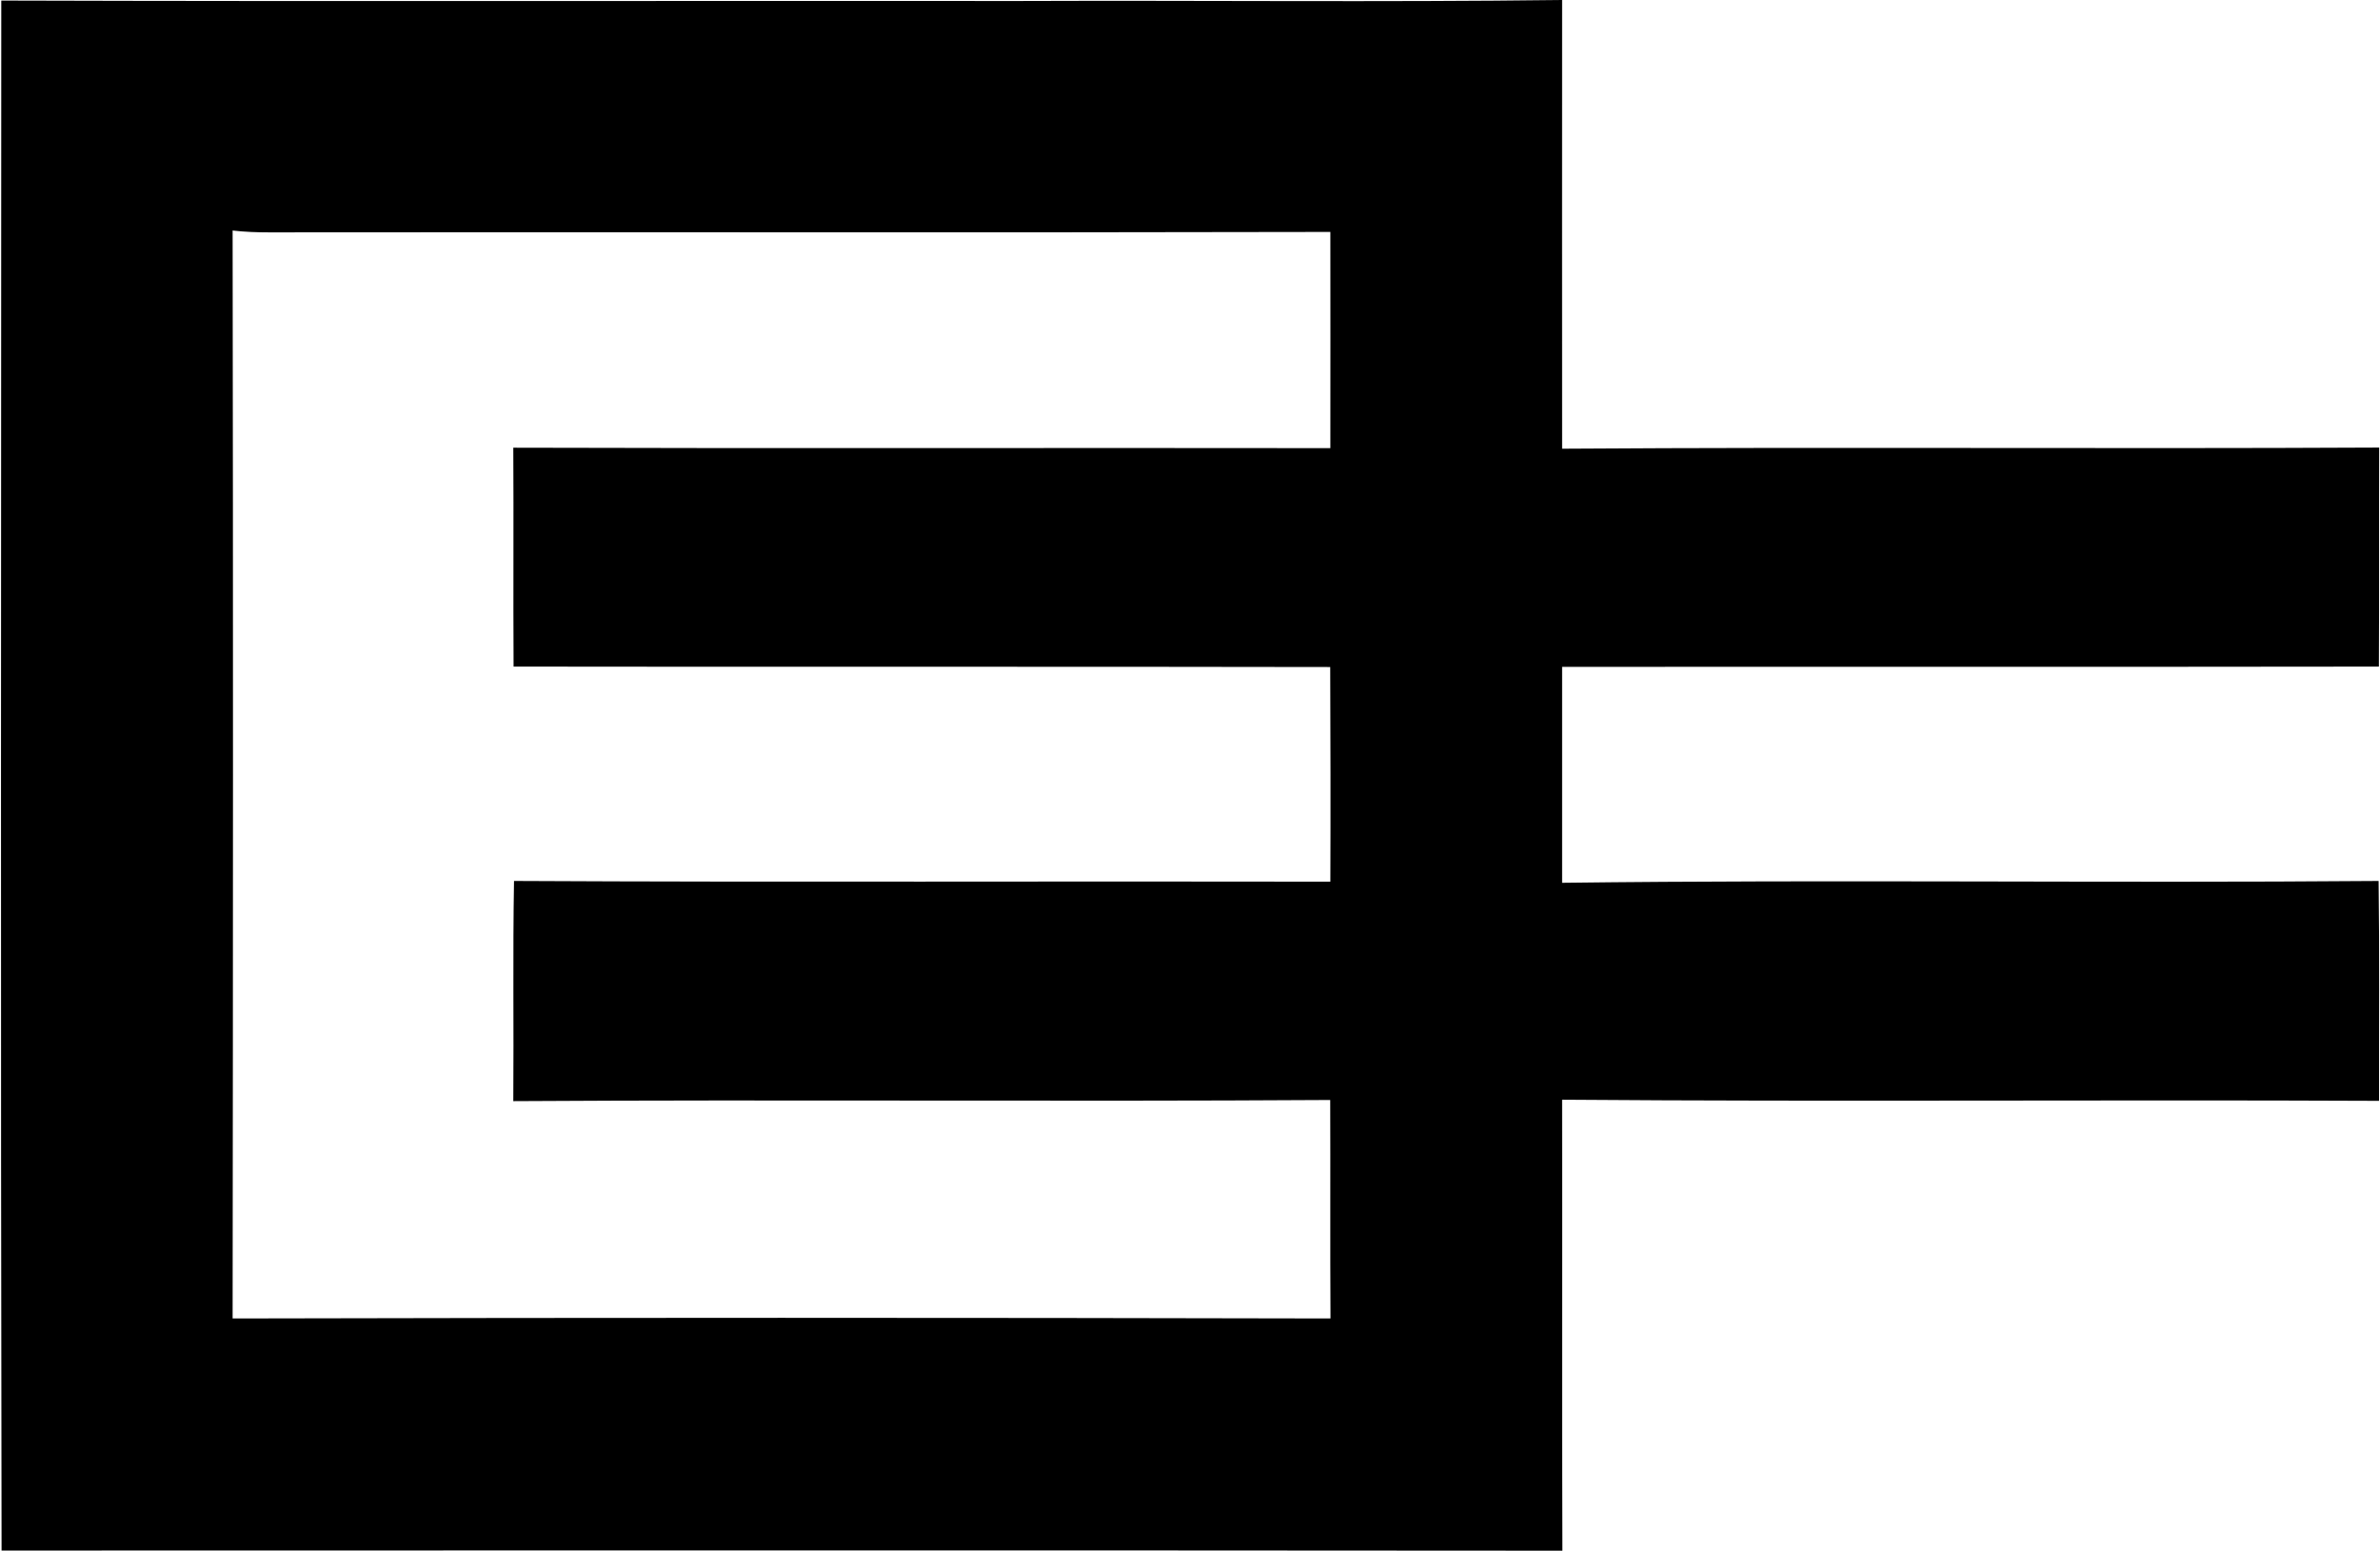
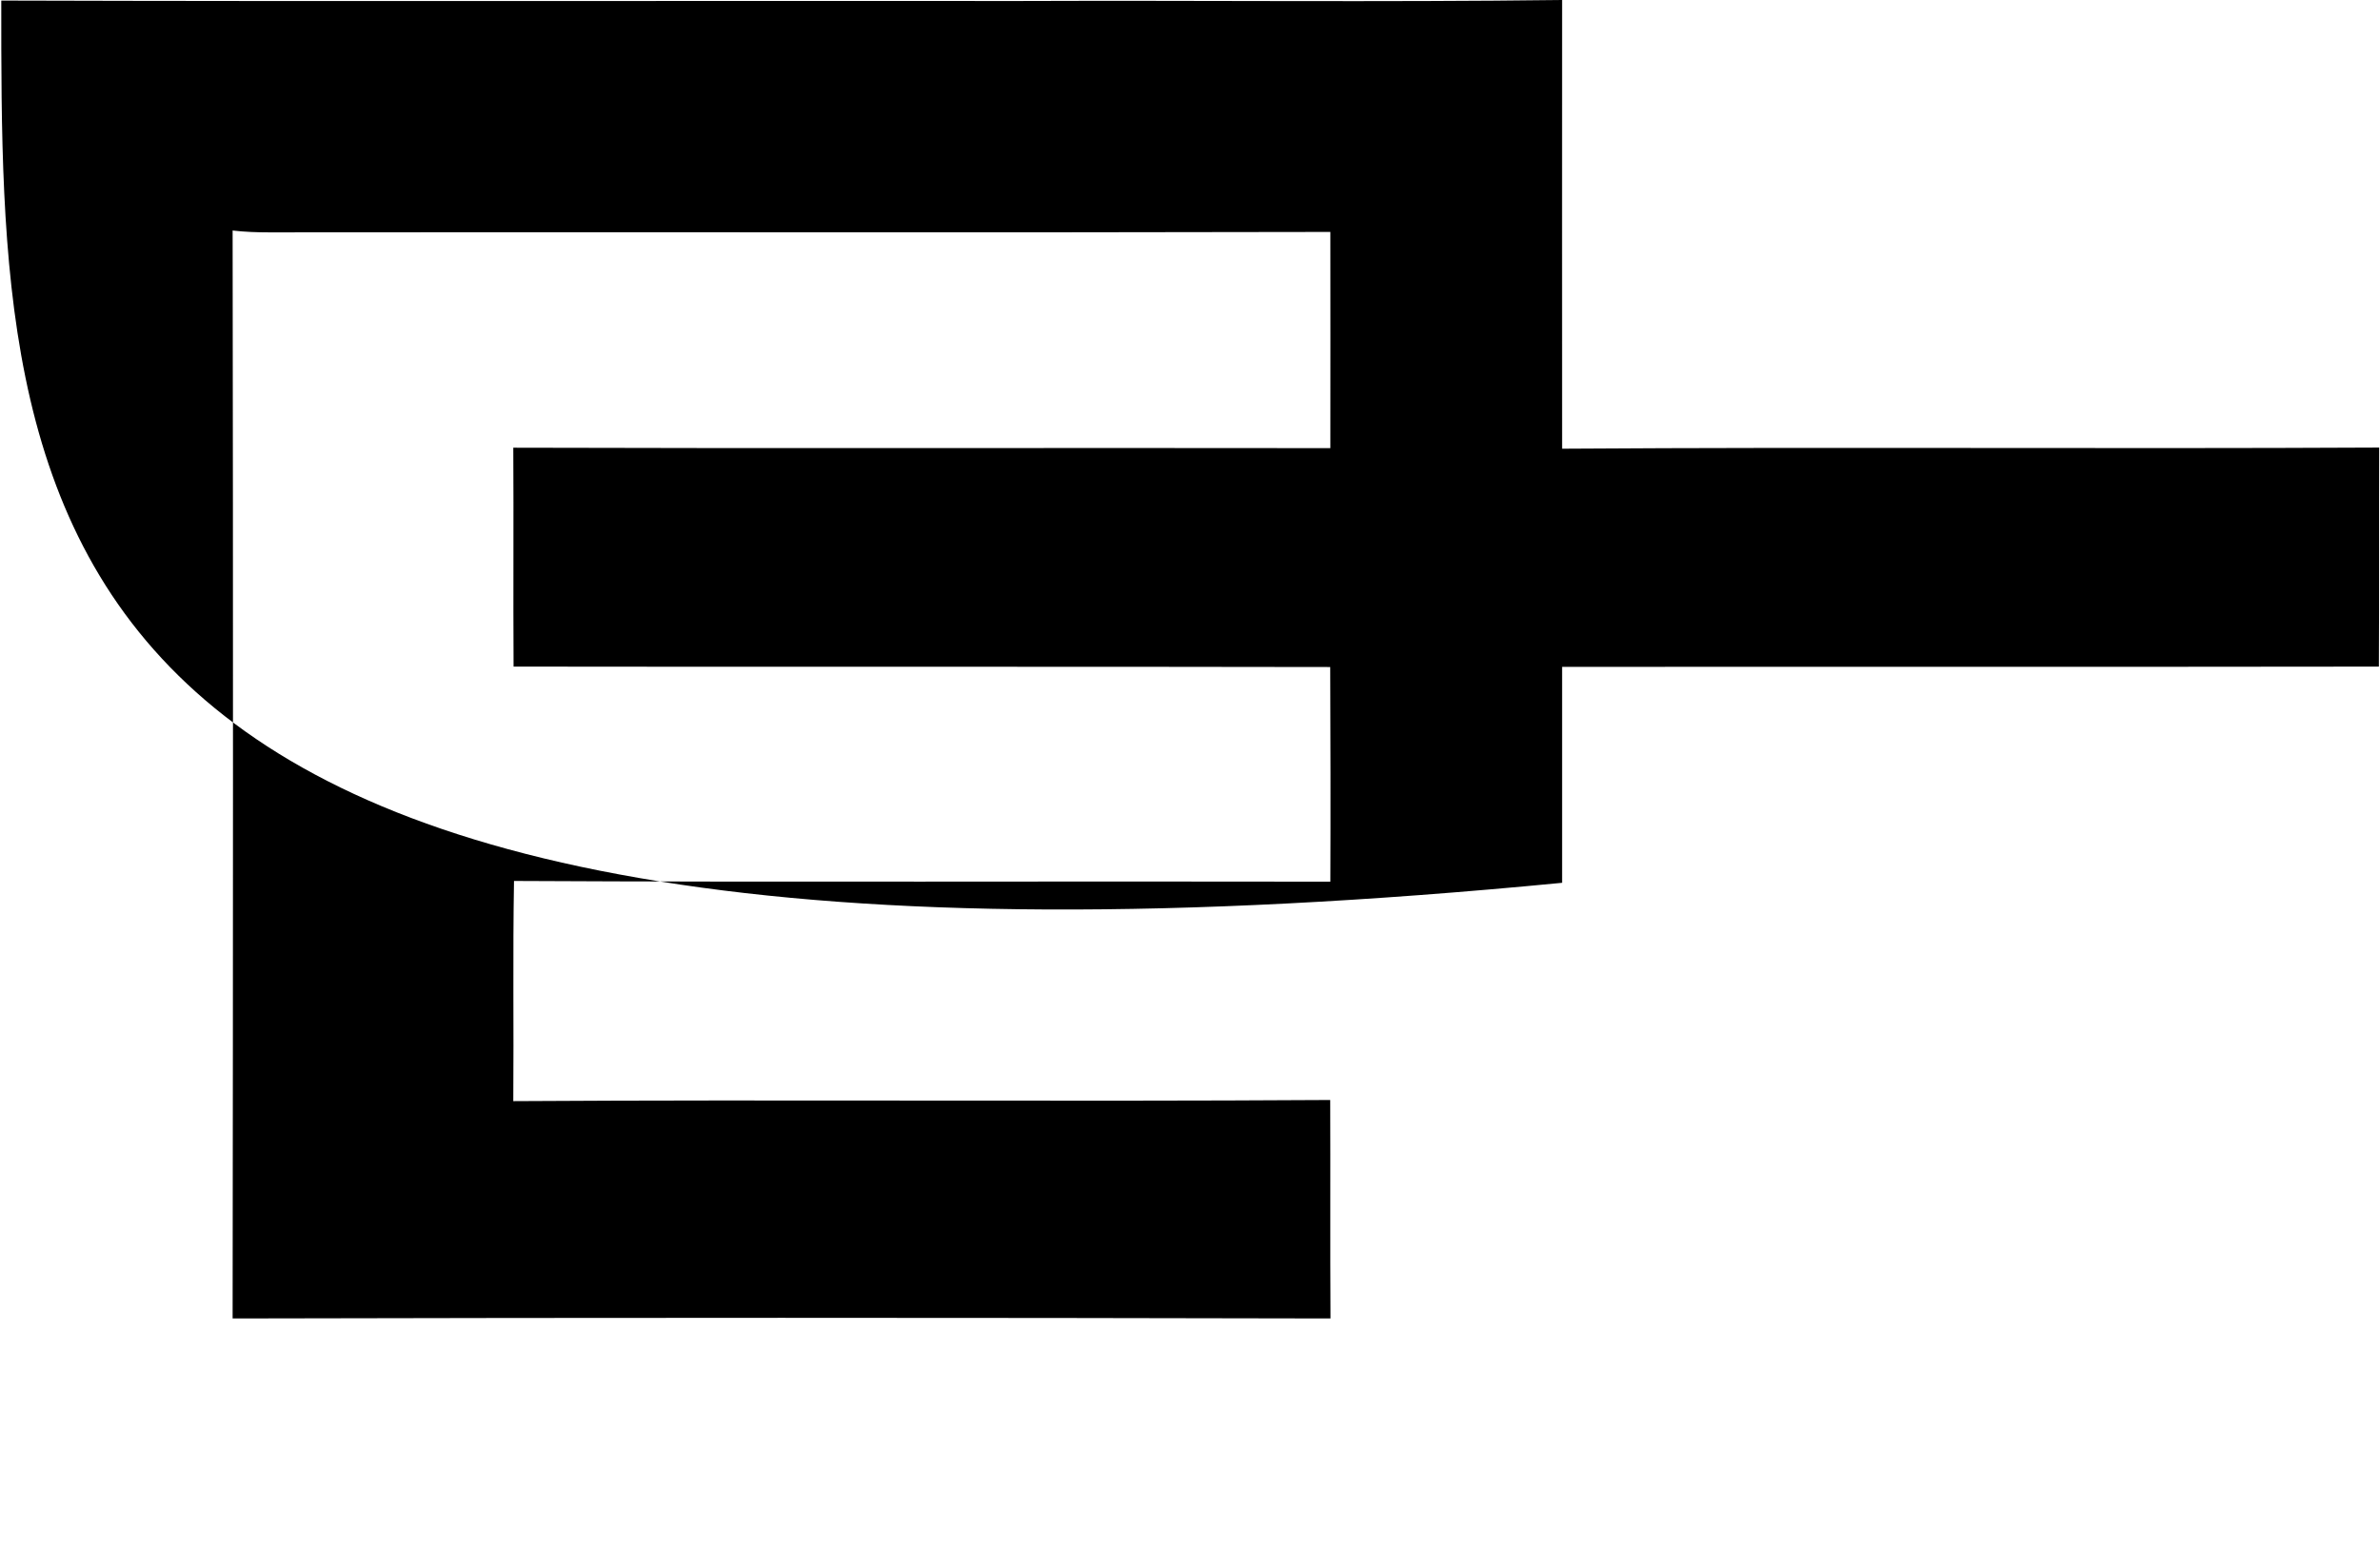
<svg xmlns="http://www.w3.org/2000/svg" width="307" height="200" fill="none" viewBox="0 0 307 200">
-   <path fill="#000" d="M.165.073c43.774.128 87.548.018 131.34.055C154.837.037 178.168.293 201.5 0c-.018 19.29 0 38.581 0 57.872 35.125-.238 70.269.036 105.394-.147-.037 9.417.018 18.834-.037 28.25-35.125.055-70.25 0-105.357.037v27.848c35.089-.439 70.214.055 105.321-.238.128 9.454.036 18.907.055 28.36-35.126-.164-70.251.128-105.376-.146.036 19.4-.037 38.782.036 58.164-67.105-.055-134.229-.037-201.334-.018C.074 133.352.147 66.722.165.073Zm29.841 29.658c.073 46.773.055 93.546 0 140.318 47.193-.109 94.405-.109 141.616 0-.055-9.398 0-18.796-.036-28.177-35.107.22-70.251-.073-105.376.147.073-9.472-.073-18.943.092-28.397 35.106.183 70.195.019 105.302.092.037-9.234.018-18.45-.018-27.684-35.107-.073-70.232 0-105.34-.055-.054-9.416.019-18.833-.036-28.231 35.144.11 70.269 0 105.394.054.018-9.288 0-18.595 0-27.884-45.621.11-91.242 0-136.88.055-1.573 0-3.145-.055-4.718-.238Z" />
+   <path fill="#000" d="M.165.073c43.774.128 87.548.018 131.34.055C154.837.037 178.168.293 201.5 0c-.018 19.29 0 38.581 0 57.872 35.125-.238 70.269.036 105.394-.147-.037 9.417.018 18.834-.037 28.25-35.125.055-70.25 0-105.357.037v27.848C.074 133.352.147 66.722.165.073Zm29.841 29.658c.073 46.773.055 93.546 0 140.318 47.193-.109 94.405-.109 141.616 0-.055-9.398 0-18.796-.036-28.177-35.107.22-70.251-.073-105.376.147.073-9.472-.073-18.943.092-28.397 35.106.183 70.195.019 105.302.092.037-9.234.018-18.45-.018-27.684-35.107-.073-70.232 0-105.34-.055-.054-9.416.019-18.833-.036-28.231 35.144.11 70.269 0 105.394.054.018-9.288 0-18.595 0-27.884-45.621.11-91.242 0-136.88.055-1.573 0-3.145-.055-4.718-.238Z" />
</svg>